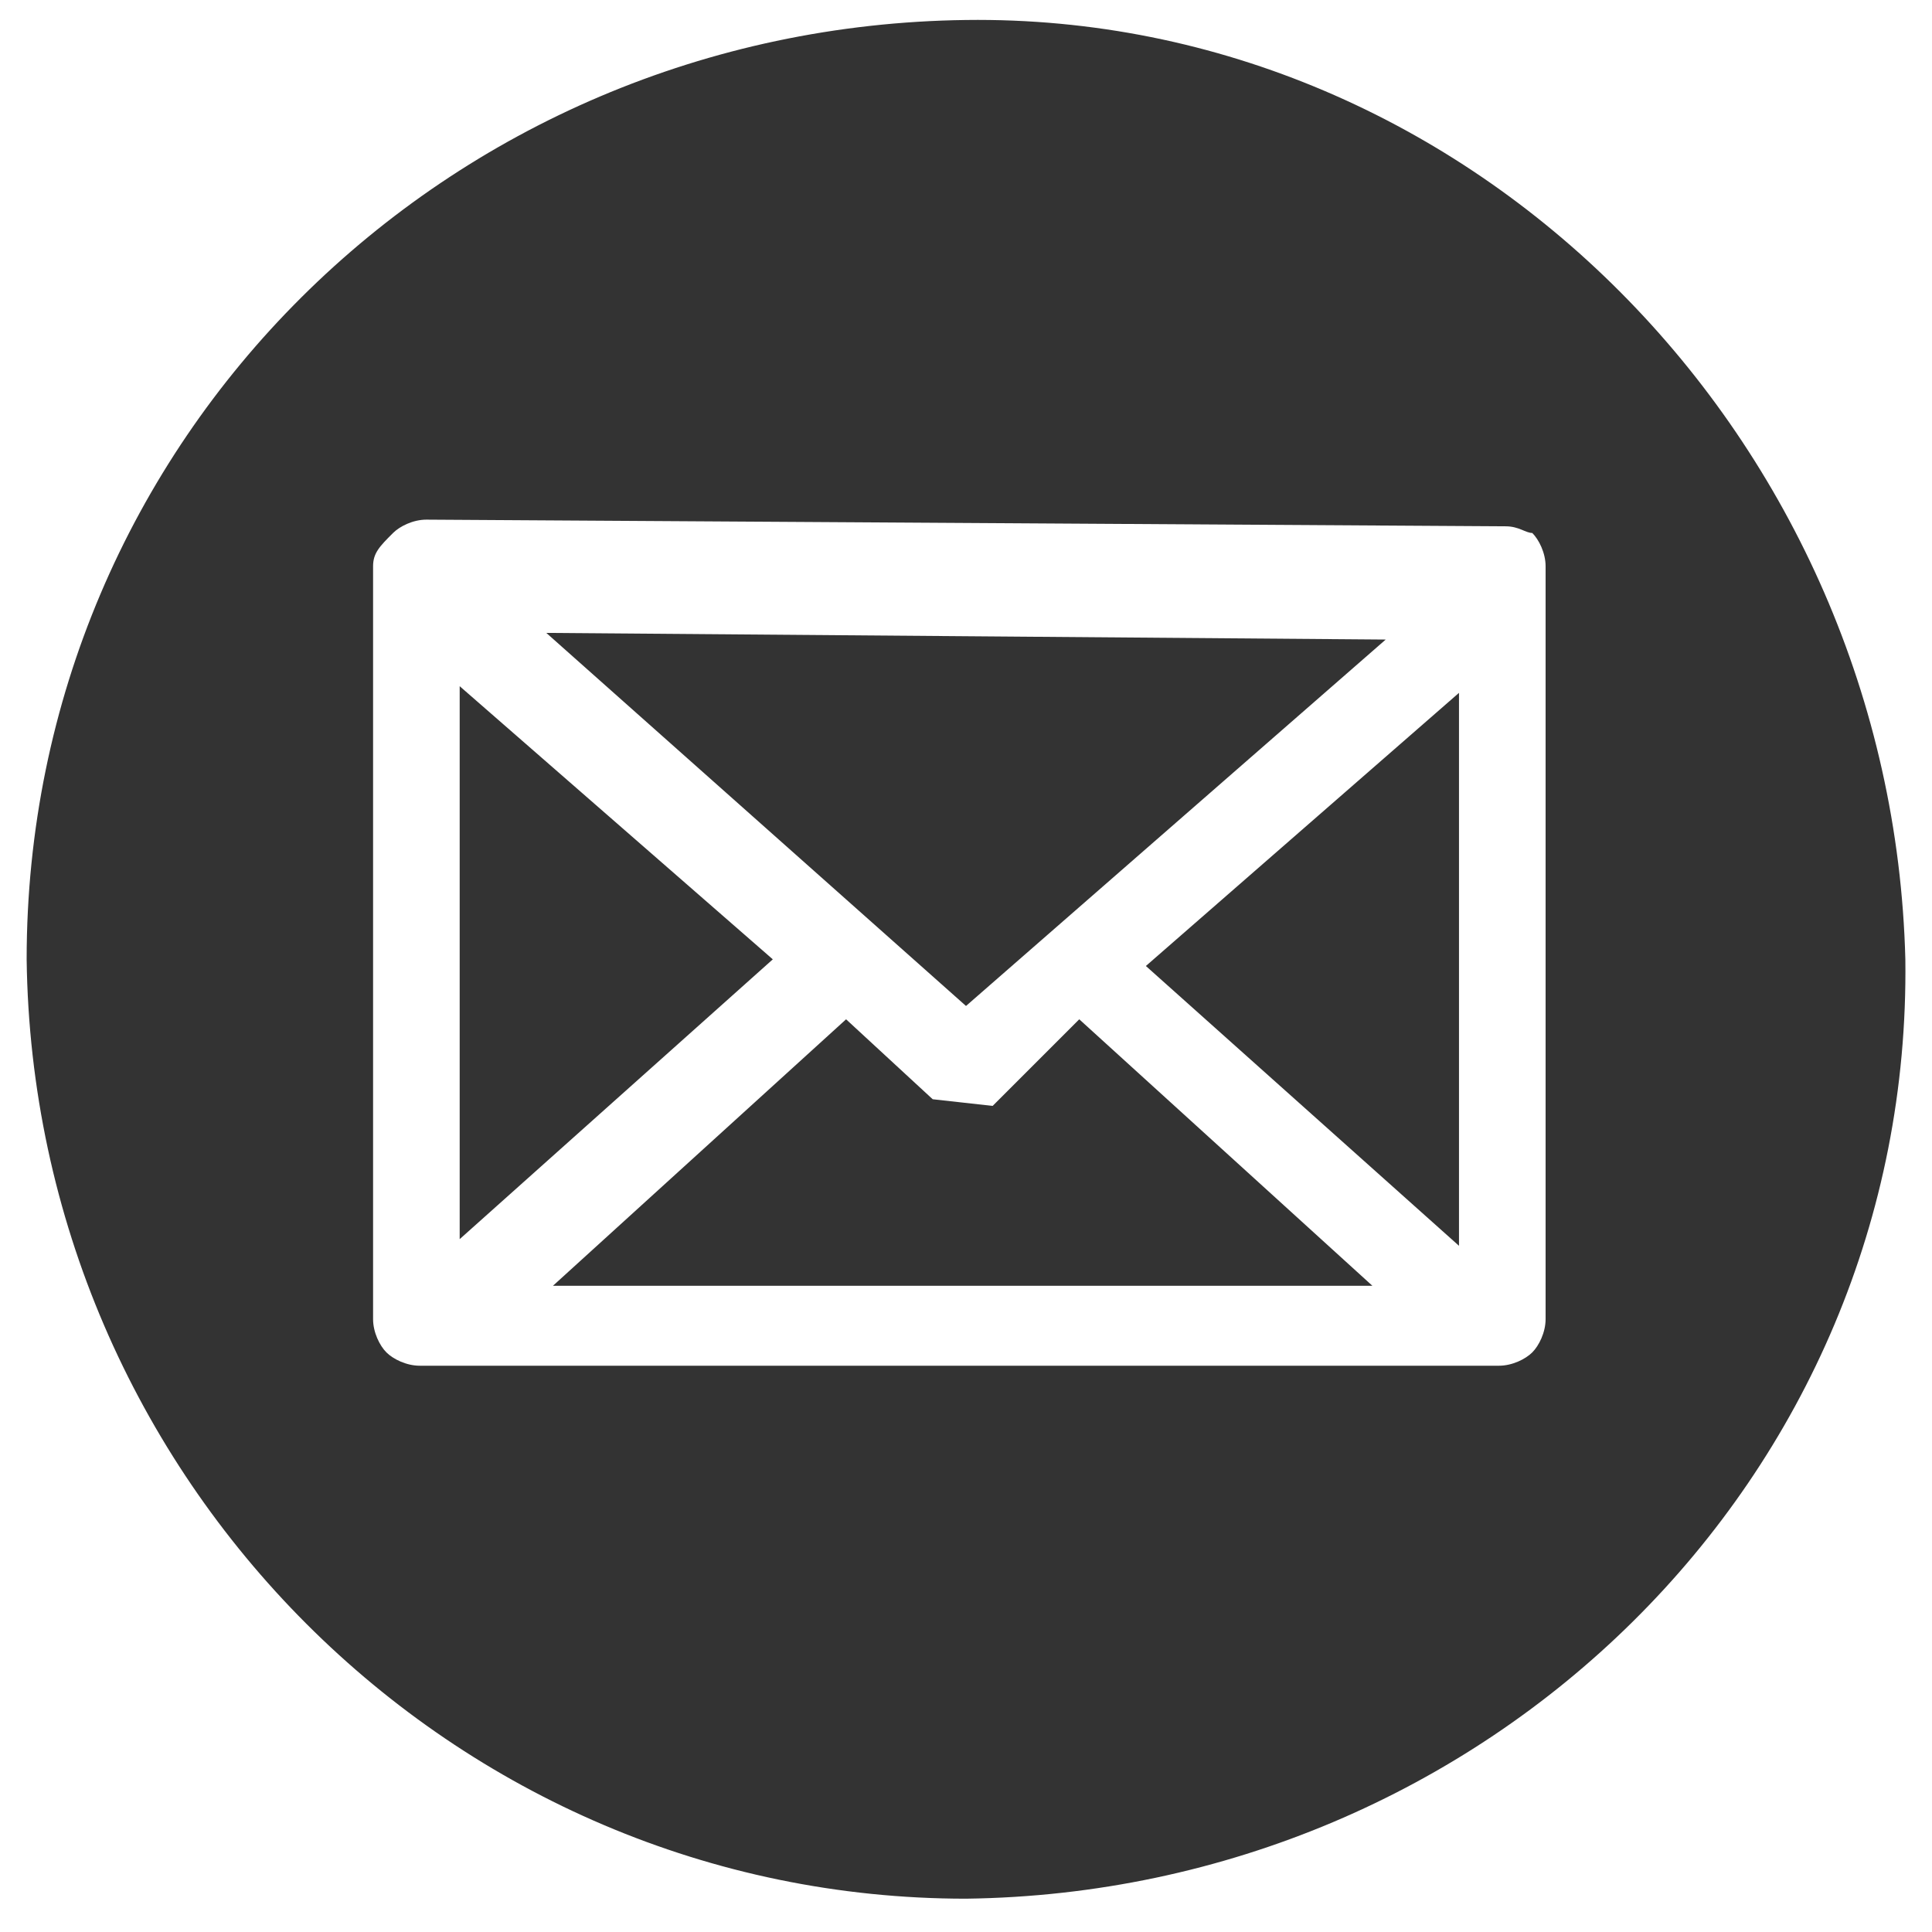
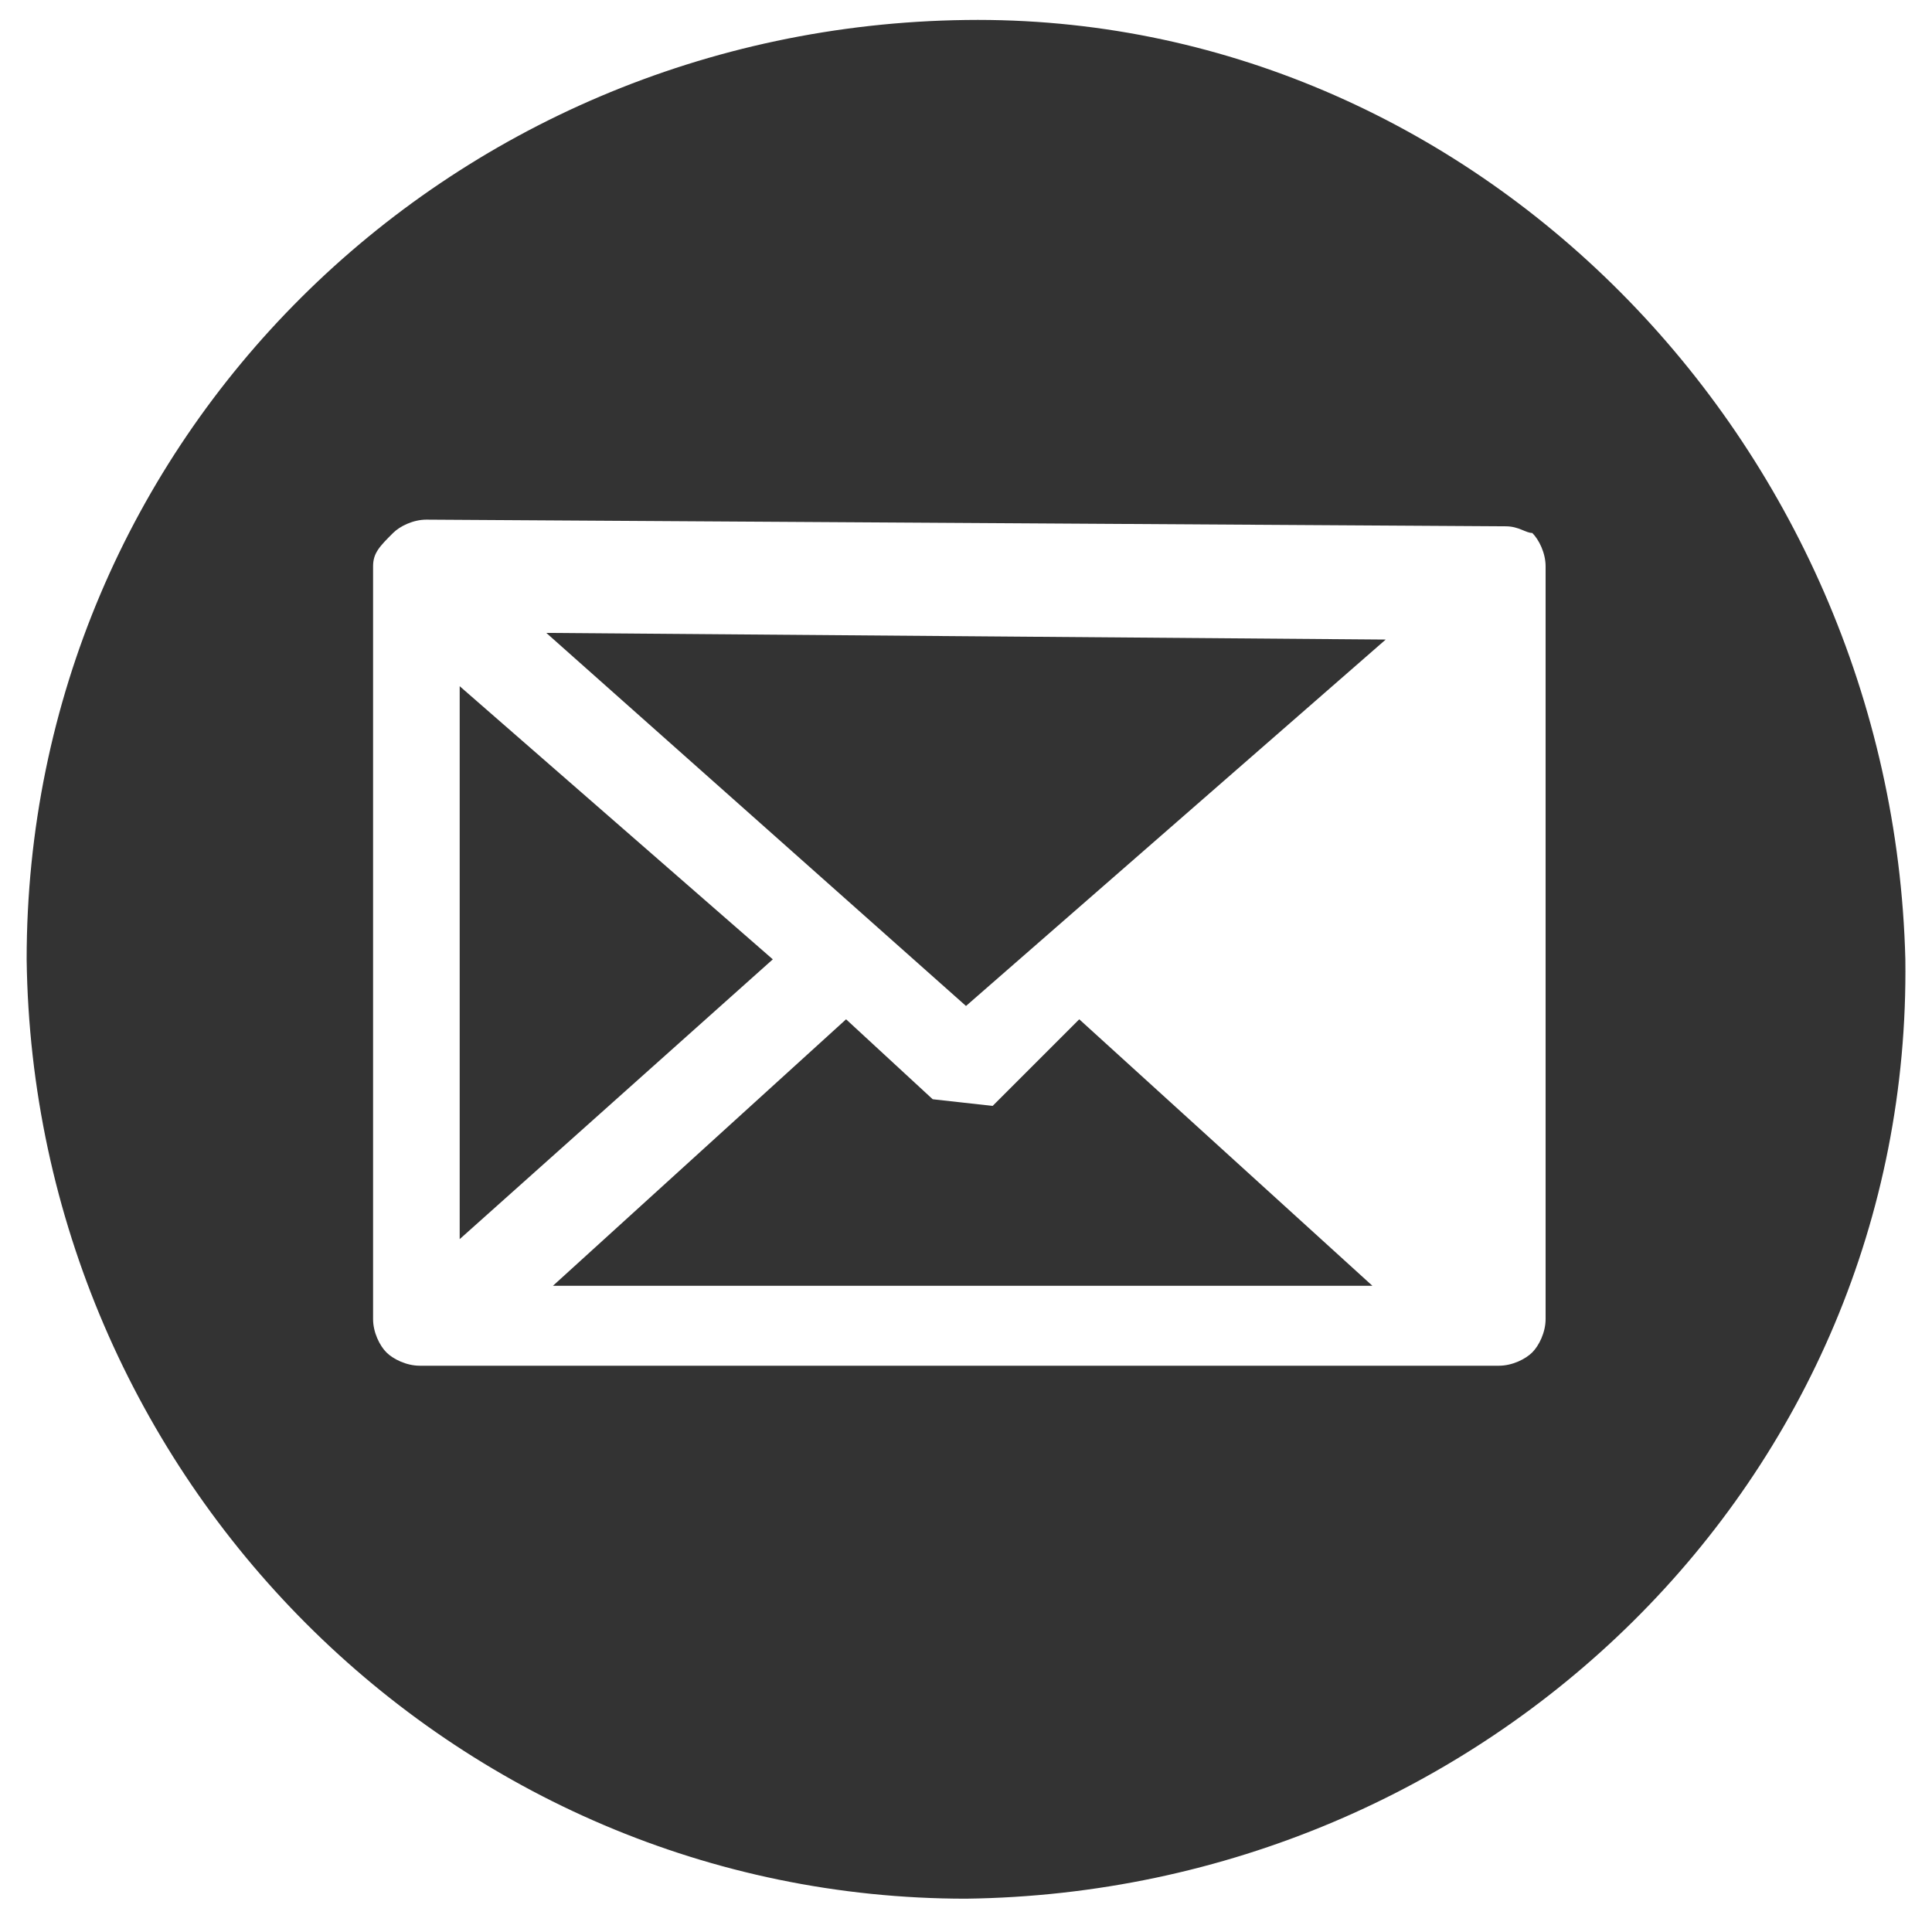
<svg xmlns="http://www.w3.org/2000/svg" version="1.1" id="Layer_1" x="0px" y="0px" viewBox="0 0 29 29" style="enable-background:new 0 0 29 29;" xml:space="preserve">
  <style type="text/css">
	.st0{fill:#333333;}
</style>
  <title>m</title>
  <desc>Created with Sketch.</desc>
  <g id="Homepage---CORRECTIE">
    <g id="Homepage-V1-Correctie---Desktop" transform="translate(-352, -3428)">
-       <path id="m" class="st0" d="M366.5,3428.3c7.6-0.1,13.9,6.3,14.1,14.1c0.1,7.8-6.3,14-14.1,14.1c-7.7,0-14-6.3-14.1-14.1    C352.4,3434.6,358.7,3428.4,366.5,3428.3z M374.6,3435.9l-16.2-0.1c-0.2,0-0.4,0.1-0.5,0.2c-0.2,0.2-0.3,0.3-0.3,0.5l0,11.3    c0,0.2,0.1,0.4,0.2,0.5s0.3,0.2,0.5,0.2l16.2,0c0.2,0,0.4-0.1,0.5-0.2c0.1-0.1,0.2-0.3,0.2-0.5l0-11.3c0-0.2-0.1-0.4-0.2-0.5    C374.9,3436,374.8,3435.9,374.6,3435.9z M363.6,3442.4l-4.7,4.2l0-8.3L363.6,3442.4z M372.8,3437.6l-6.3,5.5l-6.3-5.6    L372.8,3437.6z M372.6,3447.3l-12.3,0l4.4-4l1.3,1.2l0.9,0.1l1.3-1.3L372.6,3447.3z M373.9,3438.4l0,8.3l-4.7-4.2L373.9,3438.4z" />
+       <path id="m" class="st0" d="M366.5,3428.3c7.6-0.1,13.9,6.3,14.1,14.1c0.1,7.8-6.3,14-14.1,14.1c-7.7,0-14-6.3-14.1-14.1    C352.4,3434.6,358.7,3428.4,366.5,3428.3z M374.6,3435.9l-16.2-0.1c-0.2,0-0.4,0.1-0.5,0.2c-0.2,0.2-0.3,0.3-0.3,0.5l0,11.3    c0,0.2,0.1,0.4,0.2,0.5s0.3,0.2,0.5,0.2l16.2,0c0.2,0,0.4-0.1,0.5-0.2c0.1-0.1,0.2-0.3,0.2-0.5l0-11.3c0-0.2-0.1-0.4-0.2-0.5    C374.9,3436,374.8,3435.9,374.6,3435.9z M363.6,3442.4l-4.7,4.2l0-8.3L363.6,3442.4z M372.8,3437.6l-6.3,5.5l-6.3-5.6    L372.8,3437.6z M372.6,3447.3l-12.3,0l4.4-4l1.3,1.2l0.9,0.1l1.3-1.3L372.6,3447.3z M373.9,3438.4l-4.7-4.2L373.9,3438.4z" />
    </g>
  </g>
</svg>